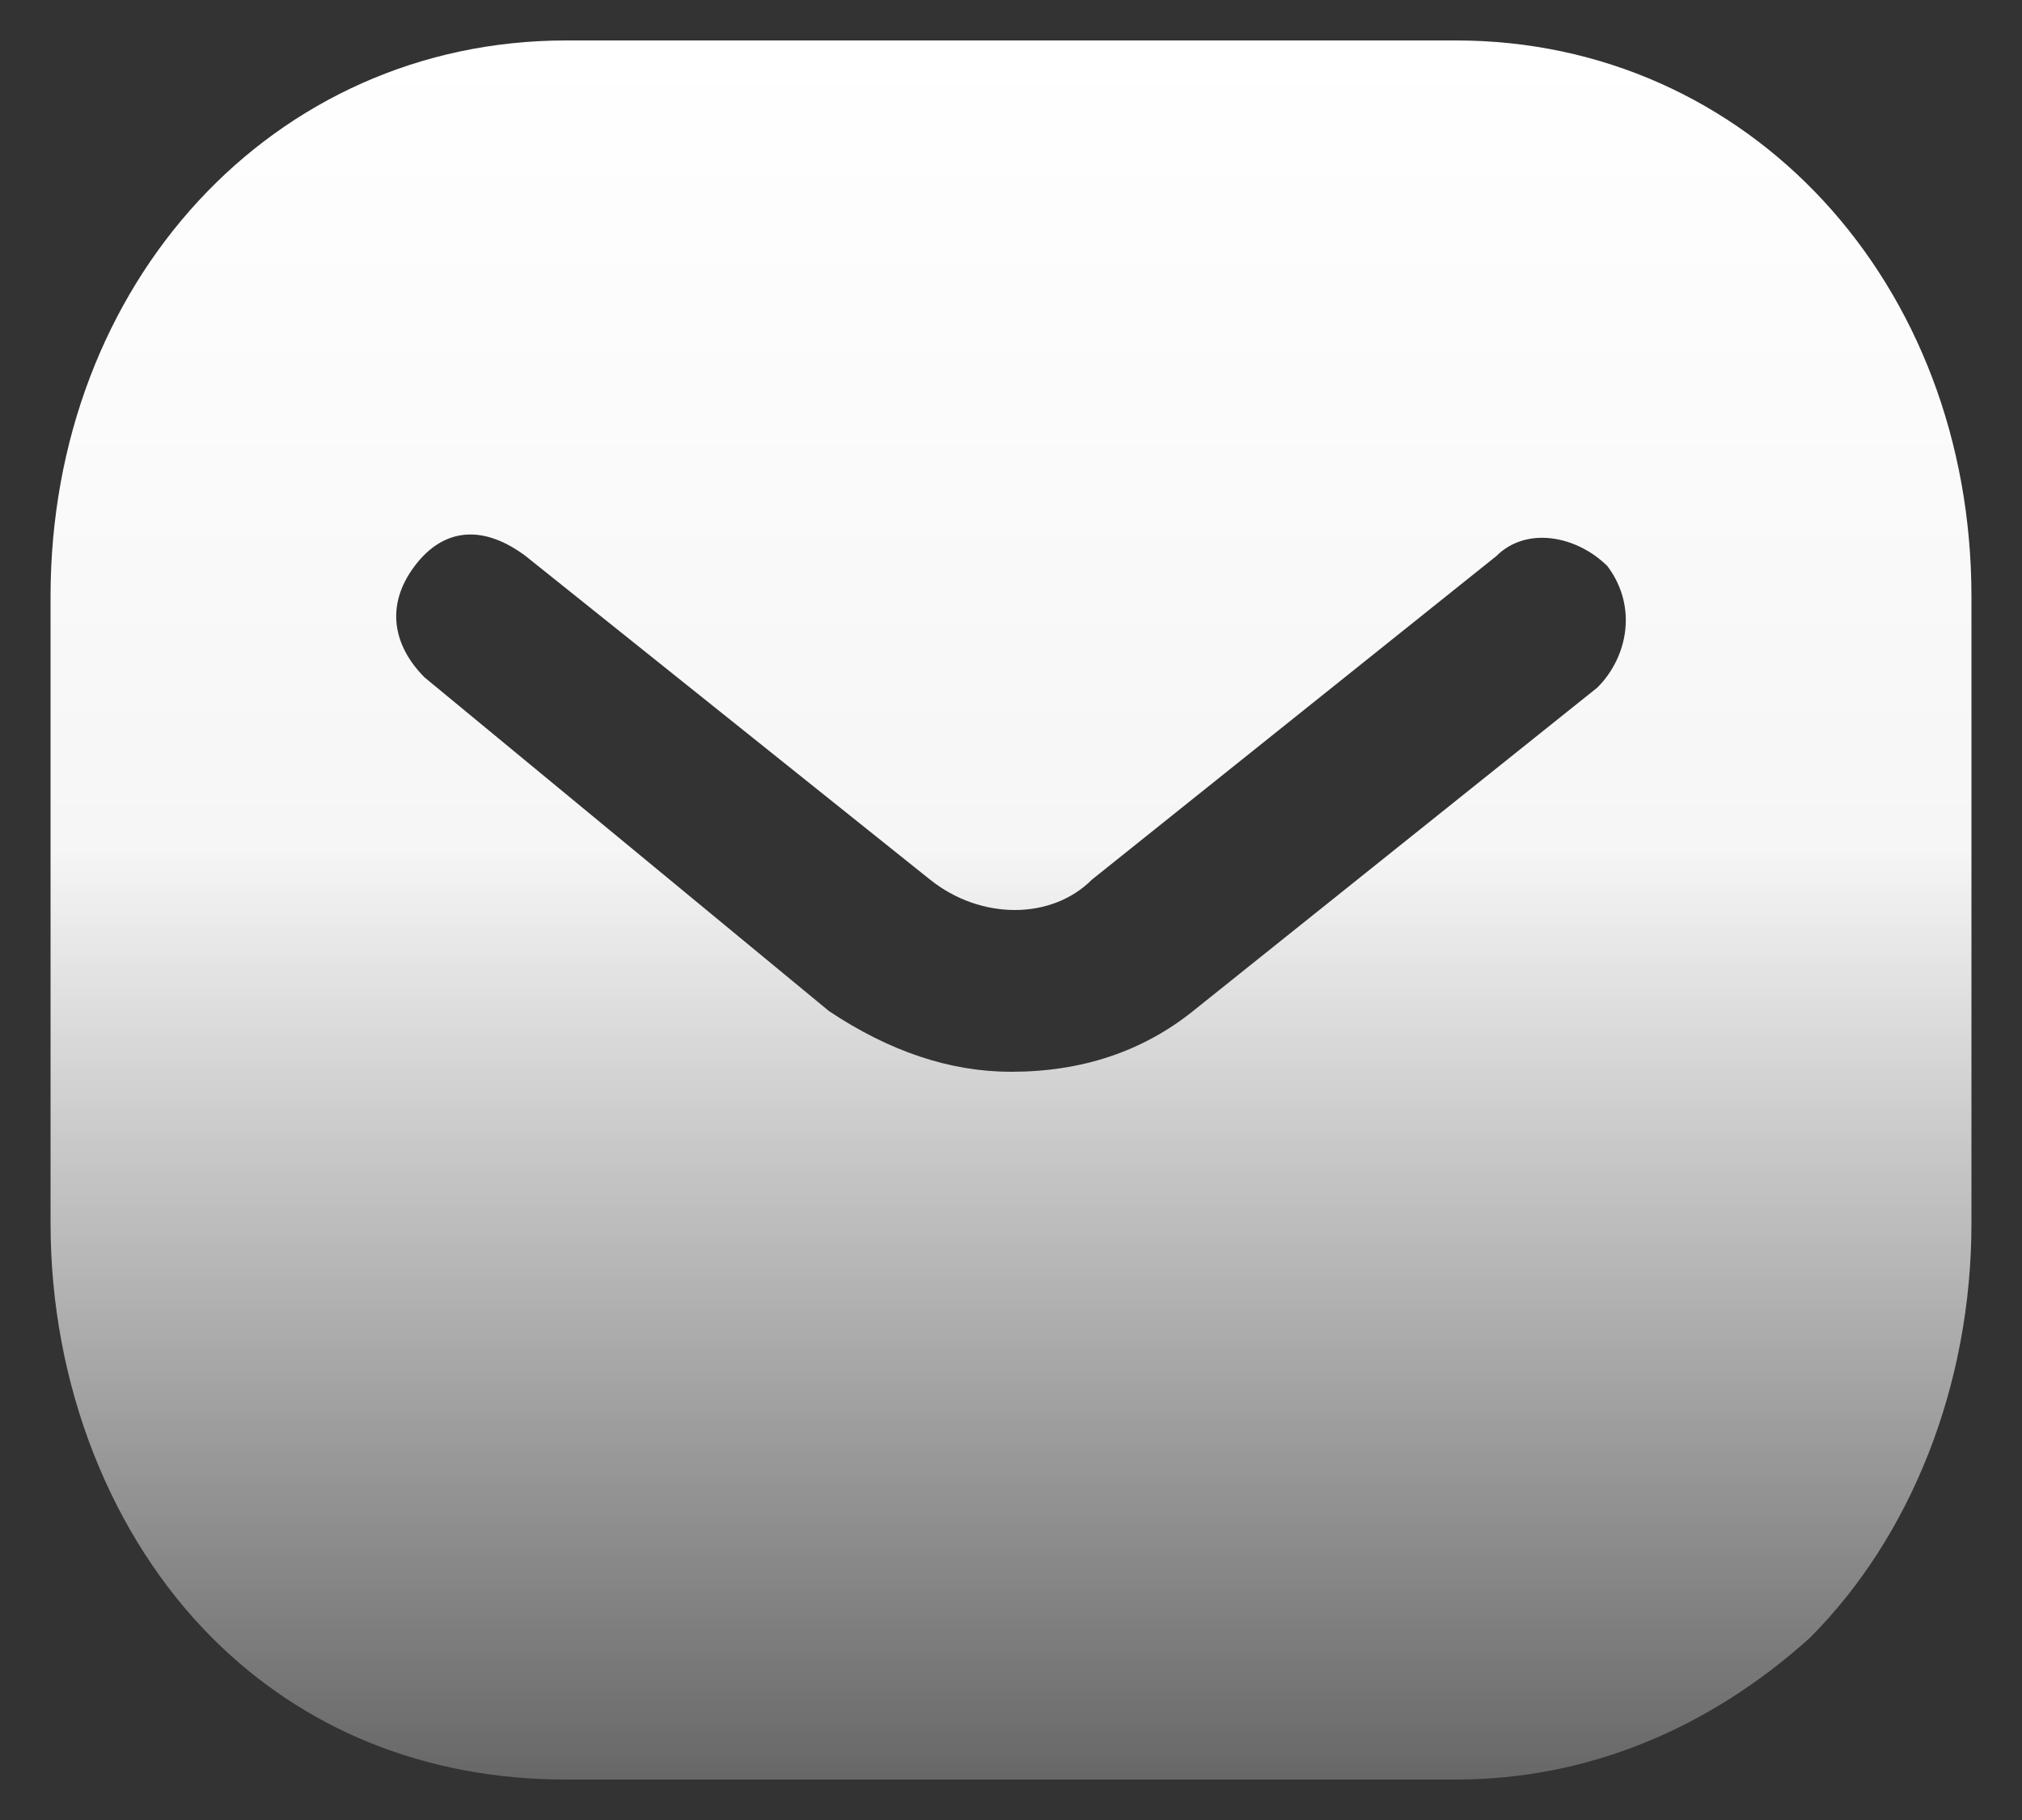
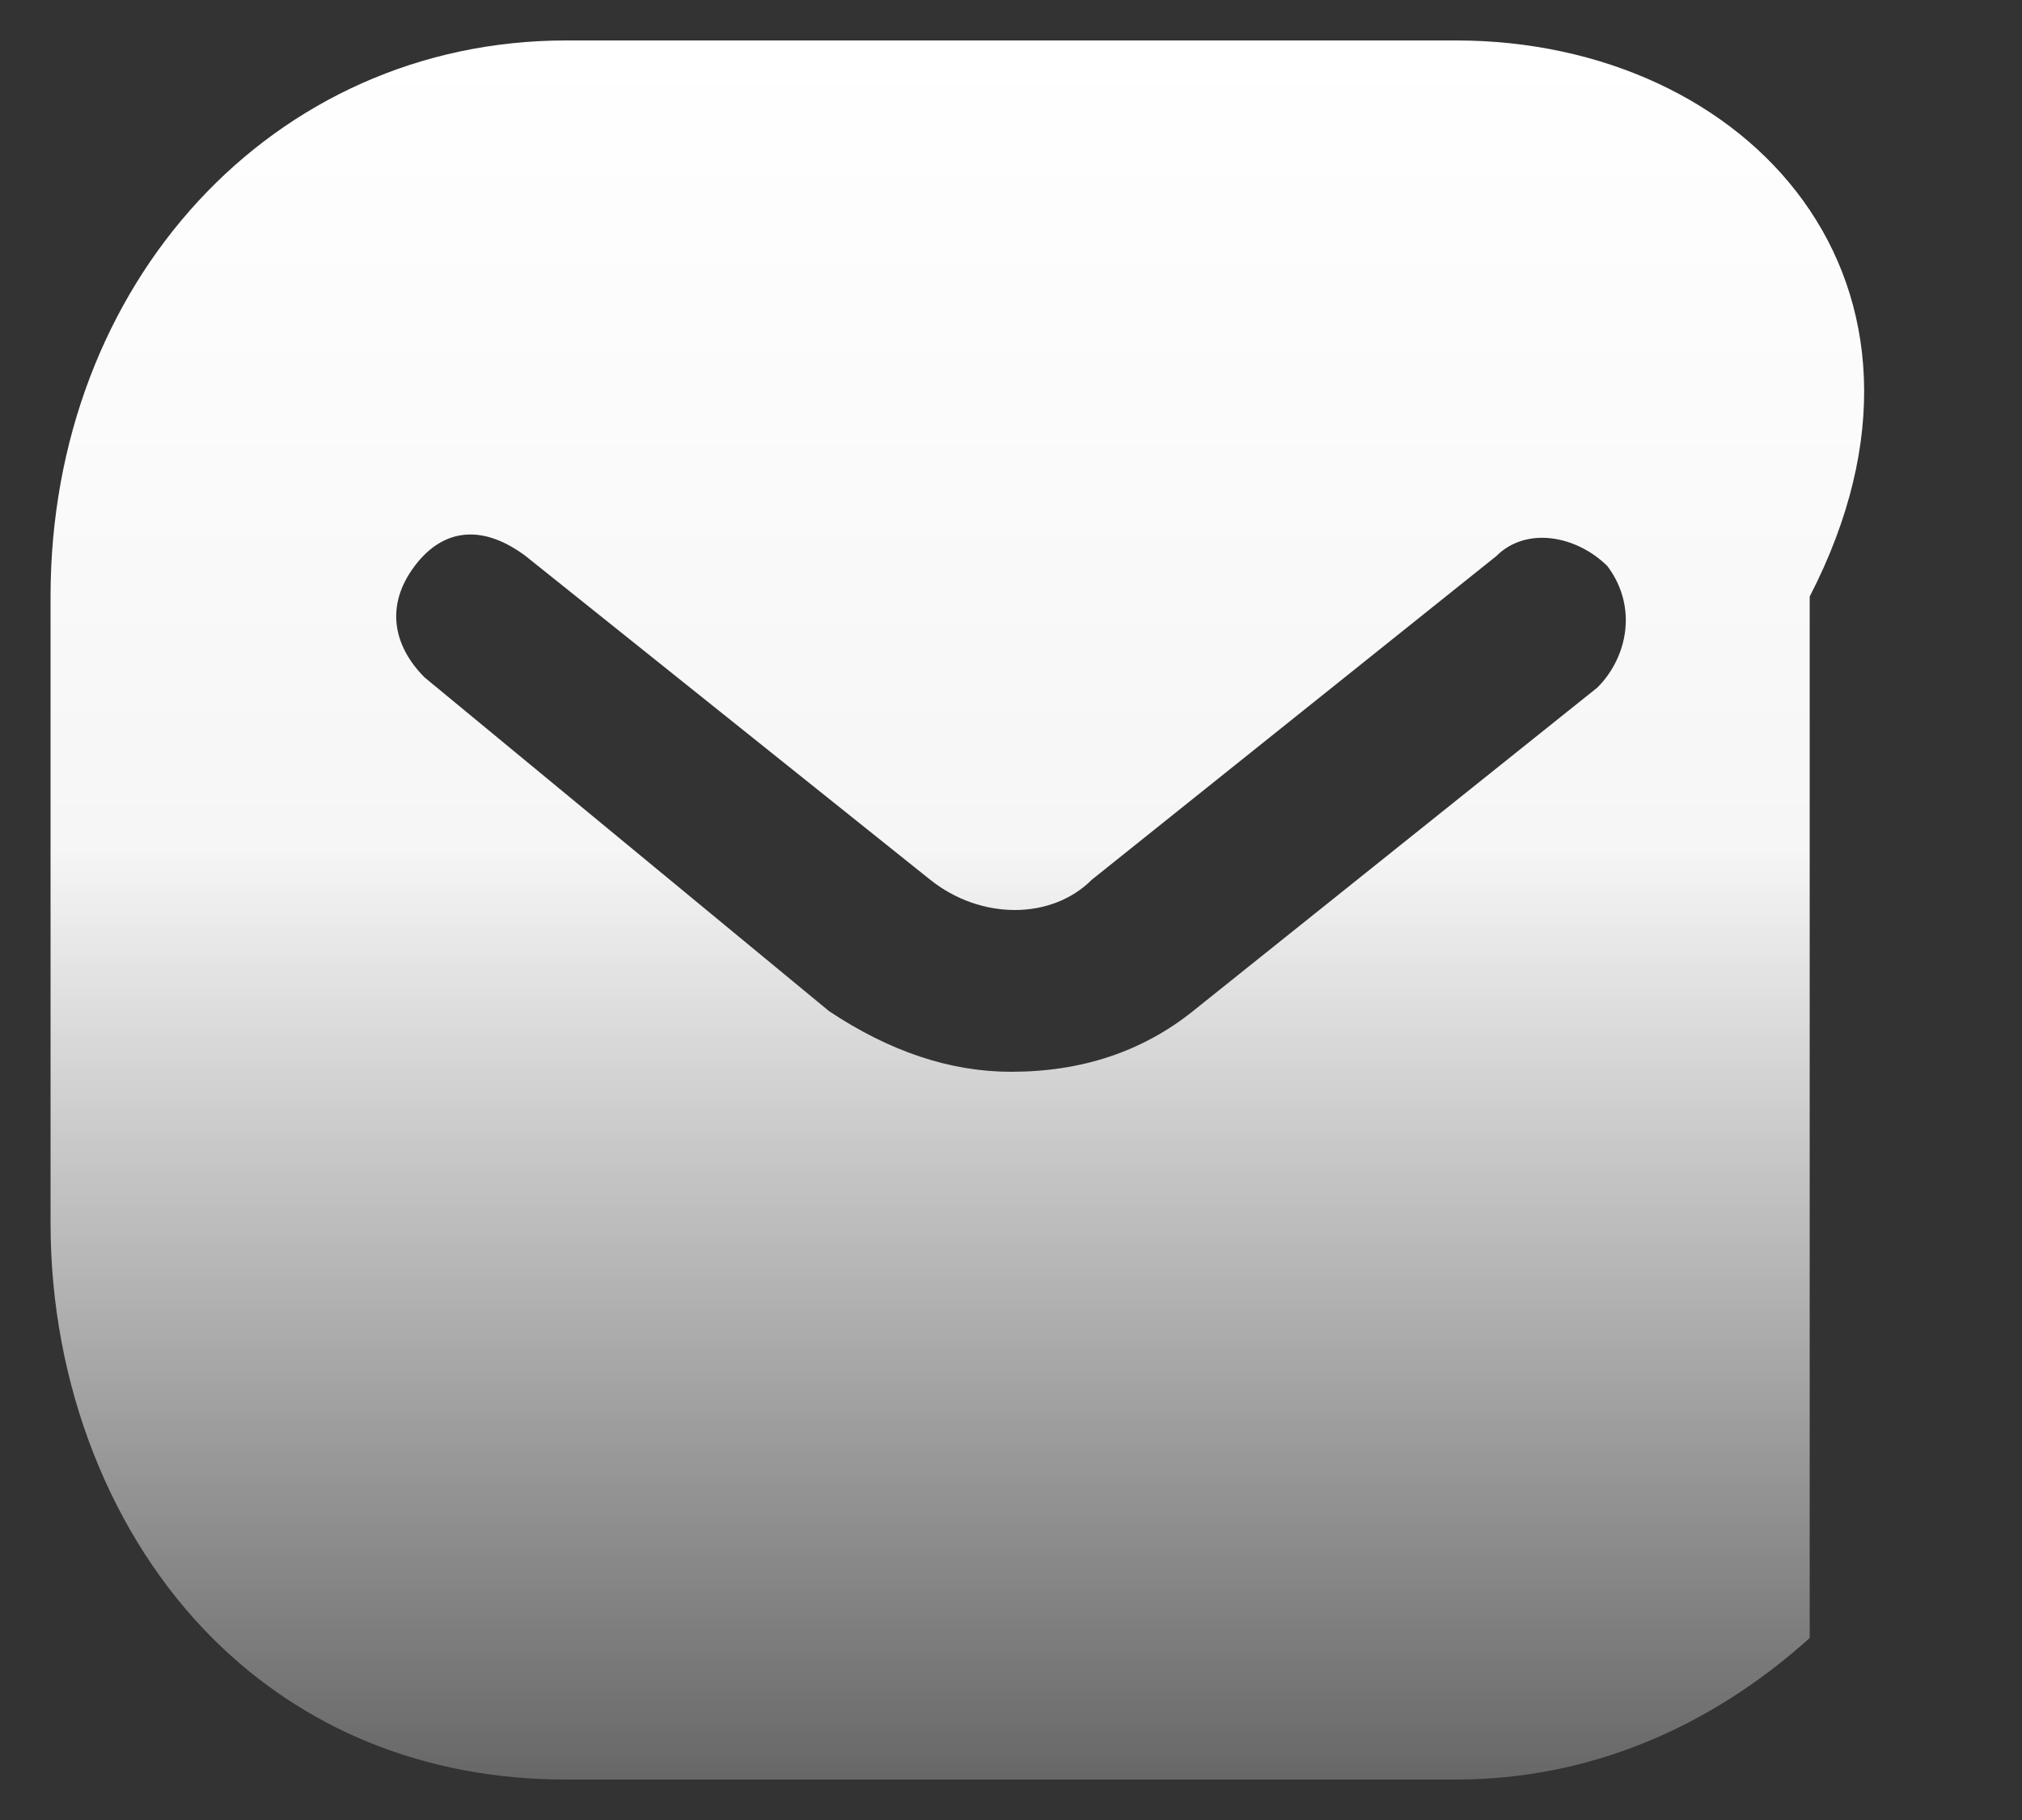
<svg xmlns="http://www.w3.org/2000/svg" width="20" height="18" viewBox="0 0 20 18" fill="none">
  <rect x="0" y="0" width="20" height="18" fill="#333333" stroke="none" />
-   <path fill-rule="evenodd" d="M15.8 6.8L11.8 10C11.3 10.4 10.7 10.6 10 10.6C9.4 10.6 8.8 10.4 8.2 10L4.2 6.7C3.9 6.4 3.8 6 4.1 5.6C4.4 5.2 4.8 5.2 5.2 5.5L9.2 8.7C9.7 9.1 10.4 9.1 10.8 8.7L14.8 5.5C15.1 5.2 15.6 5.3 15.9 5.6C16.2 6 16.1 6.5 15.8 6.8ZM14.4 0.4H5.6C2.7 0.4 0.5 2.8 0.5 5.9V12.1C0.5 13.7 1.1 15.2 2.1 16.2C3 17.1 4.2 17.6 5.6 17.6H14.4C15.7 17.6 16.9 17.1 17.9 16.2C18.9 15.2 19.5 13.7 19.5 12.1V5.9C19.5 2.8 17.3 0.4 14.4 0.4Z" fill="url(#paint0_linear_1_21327)" />
+   <path fill-rule="evenodd" d="M15.8 6.8L11.8 10C11.3 10.4 10.7 10.6 10 10.6C9.4 10.6 8.8 10.4 8.2 10L4.2 6.7C3.9 6.4 3.8 6 4.1 5.6C4.4 5.2 4.8 5.2 5.2 5.5L9.2 8.7C9.7 9.1 10.4 9.1 10.8 8.7L14.8 5.5C15.1 5.2 15.6 5.3 15.9 5.6C16.2 6 16.1 6.5 15.8 6.8ZM14.4 0.4H5.6C2.7 0.4 0.5 2.8 0.5 5.9V12.1C0.5 13.7 1.1 15.2 2.1 16.2C3 17.1 4.2 17.6 5.6 17.6H14.4C15.7 17.6 16.9 17.1 17.9 16.2V5.9C19.5 2.8 17.3 0.4 14.4 0.4Z" fill="url(#paint0_linear_1_21327)" />
  <defs>
    <linearGradient id="paint0_linear_1_21327" x1="10" y1="0.4" x2="10" y2="17.6" gradientUnits="userSpaceOnUse">
      <stop stop-color="white" />
      <stop offset="0.465" stop-color="#F6F6F6" />
      <stop offset="1" stop-color="#676767" />
    </linearGradient>
  </defs>
</svg>